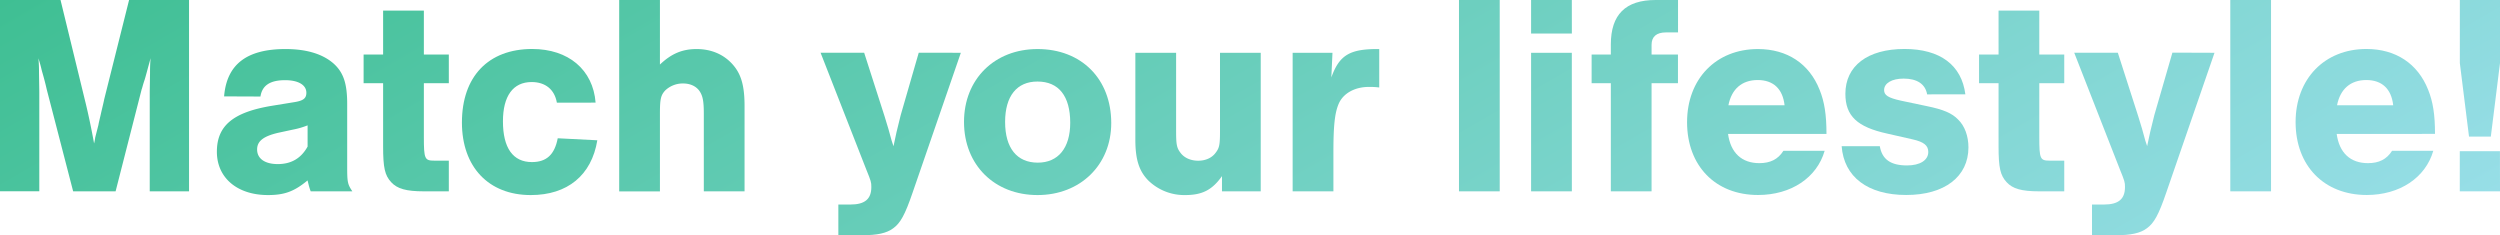
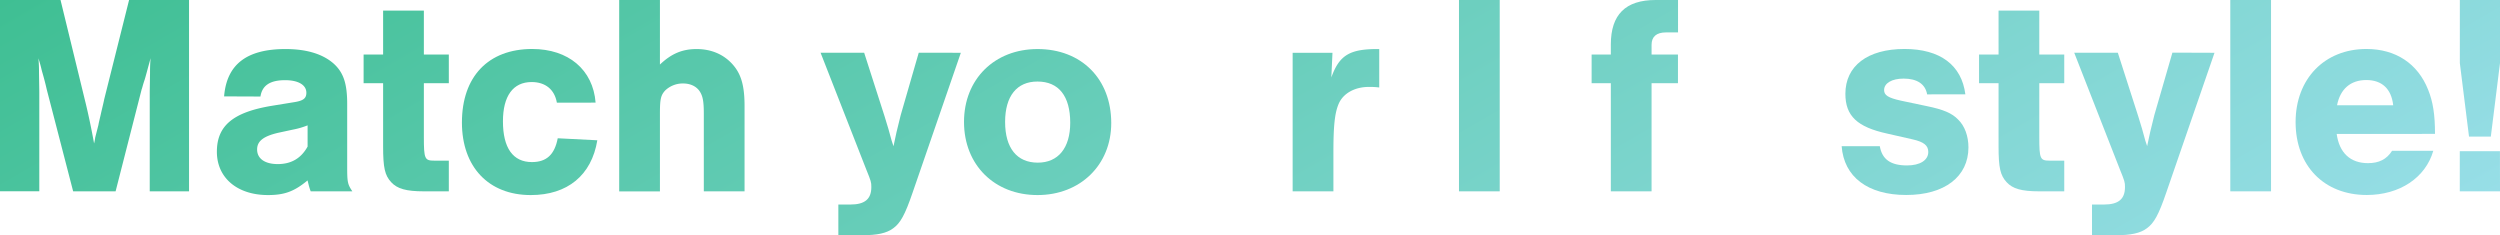
<svg xmlns="http://www.w3.org/2000/svg" viewBox="0 0 1394.43 131.2">
  <defs>
    <style>.cls-1{fill:url(#名称未設定グラデーション_10);}</style>
    <linearGradient id="名称未設定グラデーション_10" x1="499.81" y1="-288.56" x2="894.63" y2="395.29" gradientUnits="userSpaceOnUse">
      <stop offset="0" stop-color="#3fbf93" />
      <stop offset="1" stop-color="#97dee7" />
    </linearGradient>
  </defs>
  <g id="レイヤー_2" data-name="レイヤー 2">
    <g id="parts">
      <path class="cls-1" d="M40.8,106.72,26.08,49.92C25,45.12,24,41.76,23.36,39.52c-.8-3.36-1-4-1.92-7,.32,3.84.32,6.56.32,8.32L21.92,51v55.68H0V0H33.76l13.6,55.84C49.44,64.16,51.2,73,52.48,80a28.25,28.25,0,0,0,.64-3.36l1.76-6.88c.32-1.92,1-4.32,1.6-7.2.8-3.36,1.6-6.72,1.6-7L72,0h33.44V106.72H83.52V51l.16-10.24c0-2.08,0-4.48.32-8.32-1.76,6.4-2.88,10.72-3.36,12.16-1,2.88-1.44,5-1.6,5.12l-14.56,57Z" />
      <path class="cls-1" d="M125,53.76c1.45-17.76,12.49-26.4,34.25-26.4,11.68,0,20.64,2.72,26.72,8,5.6,5,7.68,11.2,7.68,22.56V93.44c0,8.32.32,9.44,2.88,13.28H173.3c-1-2.72-1-3.2-1.76-6.08-7.52,6.24-13,8.16-22.08,8.16-17.13,0-28.49-9.6-28.49-24.16S130.09,62.56,151.7,59L164,57c5.12-.8,6.88-2.08,6.88-5.28,0-4.32-4.48-7-11.84-7-8.32,0-12.81,2.88-13.77,9.12Zm46.57,16.16a44.71,44.71,0,0,1-8.32,2.4l-8.16,1.76c-8.16,1.92-11.68,4.64-11.68,9.28,0,5.12,4.32,8.16,11.52,8.16,7.52,0,13-3.2,16.64-9.76Z" />
      <path class="cls-1" d="M250.34,46.4H236.42V76.48c0,12.16.48,13.12,5.76,13.12h8.16v17.12H236.42c-9.92,0-14.88-1.44-18.25-5.12-3.52-3.84-4.48-8-4.48-20V46.4H202.81v-16h10.88V5.92h22.73V30.4h13.92Z" />
      <path class="cls-1" d="M310.61,57.28c-1.28-7.36-6.4-11.52-14.08-11.52-10.4,0-16,7.84-16,21.92,0,14.88,5.6,22.72,16.16,22.72,8.16,0,12.64-4.16,14.4-13.28l22.08,1.12c-3.2,19.52-16.64,30.56-37.12,30.56-23.52,0-38.4-15.68-38.4-40.48,0-25.6,14.72-41,39.2-41,20.16,0,33.92,11.52,35.36,29.92Z" />
      <path class="cls-1" d="M368.09,36c6.4-6.08,12.48-8.64,20.48-8.64s14.89,2.88,19.85,8.32,6.87,12,6.87,23.52v47.52H392.57V63.36c0-7.2-.64-10.08-2.56-12.8-1.92-2.56-5.12-4-9-4a14.18,14.18,0,0,0-9.92,3.84c-2.56,2.72-3,5-3,13v43.36H345.37V0h22.72Z" />
      <path class="cls-1" d="M535.93,29.44l-26.88,77.92c-4.32,12.64-6.88,17.12-10.88,20-3.68,2.72-8.8,3.84-17.28,3.84H467.61V114.08h6.72c8,0,11.68-3,11.68-9.76,0-2.72-.16-3.2-2.88-9.92l-25.44-65H482L493.37,64.8c2.24,7.2,2.24,7.36,4,13.76l1,3c1-5.12,2.24-10.4,4-17.28l10.08-34.88Z" />
      <path class="cls-1" d="M619.82,68.64c0,23.36-17.28,40.16-41.12,40.16-24,0-41-16.8-41-40.8,0-23.84,17-40.64,41-40.64C603.18,27.36,619.82,44,619.82,68.64ZM560.62,68c0,14.56,6.56,22.72,18.24,22.72,11.36,0,18.08-8.16,18.08-22.24,0-14.88-6.4-23-18.24-23C567.18,45.44,560.62,53.6,560.62,68Z" />
-       <path class="cls-1" d="M703.2,106.72H681.59V98.24c-5.44,7.68-11,10.56-20.48,10.56a28.77,28.77,0,0,1-20.48-8c-5.28-5.28-7.36-11.84-7.36-22.88V29.44H656V73c0,7.52.32,9.44,2.4,12.16,2.08,2.88,5.76,4.48,9.92,4.48s7.68-1.6,9.76-4.48c2.08-2.72,2.4-4.48,2.4-12.16V29.44H703.2Z" />
      <path class="cls-1" d="M743.22,29.44l-.64,13.76c4.48-12.48,10.24-16,26.72-15.84V48.8a39.92,39.92,0,0,0-5.76-.32c-7.83,0-14.24,3.52-16.8,9.28-2.24,5.12-3,12.32-3,27.2v21.76H721V29.44Z" />
      <path class="cls-1" d="M836.5,106.72H813.78V0H836.5Z" />
-       <path class="cls-1" d="M876.74,18.72H854V0h22.72Zm0,88H854V29.44h22.72Z" />
      <path class="cls-1" d="M935.92,46.4H921.2v60.32H898.48V46.4H887.76v-16h10.72V24.8c0-16.64,8.16-24.8,25-24.8h12.48V18.08H929.2c-5.28,0-8,2.4-8,6.88V30.4h14.72Z" />
-       <path class="cls-1" d="M963.86,74.72C965.3,85.28,971.54,91,981.3,91c6.08,0,10.4-2.08,13.44-6.88h23c-4.32,15-18.72,24.64-37.12,24.64C956.82,108.8,941,92.48,941,68.16c0-24.16,16.16-40.8,39.52-40.8,16.32,0,28.64,8.16,34.4,22.72,2.72,6.72,3.84,13.92,3.84,24.64Zm31.52-16c-1-9.12-6.24-14.08-15-14.08s-14.56,5-16.32,14.08Z" />
      <path class="cls-1" d="M1074.9,52.64c-1-5.76-5.6-8.8-13.12-8.8-6.56,0-10.88,2.56-10.88,6.4,0,2.88,2.24,4.32,9.44,5.92l14.24,3c9.44,1.92,14.24,4,17.6,7.52,3.68,3.52,5.76,9.28,5.76,15.52,0,16.32-13.28,26.56-34.72,26.56s-34.72-10.08-36-27.2h21.28c1.28,7.36,6.08,10.72,15.2,10.72,7.2,0,11.84-2.88,11.84-7.52,0-3.68-2.56-5.6-8.64-7l-14.08-3.2c-17-3.68-23.52-9.92-23.52-22.24,0-15.52,12.32-25,33-25,19.84,0,31.84,9,33.92,25.28Z" />
      <path class="cls-1" d="M1151.38,46.4h-13.92V76.48c0,12.16.48,13.12,5.76,13.12h8.16v17.12h-13.92c-9.92,0-14.88-1.44-18.24-5.12-3.52-3.84-4.48-8-4.48-20V46.4h-10.88v-16h10.88V5.92h22.72V30.4h13.92Z" />
      <path class="cls-1" d="M1235.19,29.44l-26.89,77.92c-4.31,12.64-6.88,17.12-10.88,20-3.67,2.72-8.8,3.84-17.28,3.84h-13.28V114.08h6.72c8,0,11.68-3,11.68-9.76,0-2.72-.16-3.2-2.88-9.92l-25.44-65h24.32l11.36,35.36c2.25,7.2,2.25,7.36,4,13.76l1,3c1-5.12,2.25-10.4,4-17.28l10.09-34.88Z" />
      <path class="cls-1" d="M1266.72,106.72H1244V0h22.72Z" />
      <path class="cls-1" d="M1303.34,74.72C1304.78,85.28,1311,91,1320.78,91c6.08,0,10.4-2.08,13.44-6.88h23c-4.32,15-18.72,24.64-37.12,24.64-23.84,0-39.68-16.32-39.68-40.64,0-24.16,16.16-40.8,39.52-40.8,16.32,0,28.64,8.16,34.4,22.72,2.72,6.72,3.84,13.92,3.84,24.64Zm31.52-16c-1-9.12-6.24-14.08-15-14.08s-14.56,5-16.32,14.08Z" />
      <path class="cls-1" d="M1394.43,35.2l-5.12,41h-12.16l-5.12-41V0h22.4Zm0,71.52H1372V84.32h22.4Z" />
    </g>
  </g>
</svg>